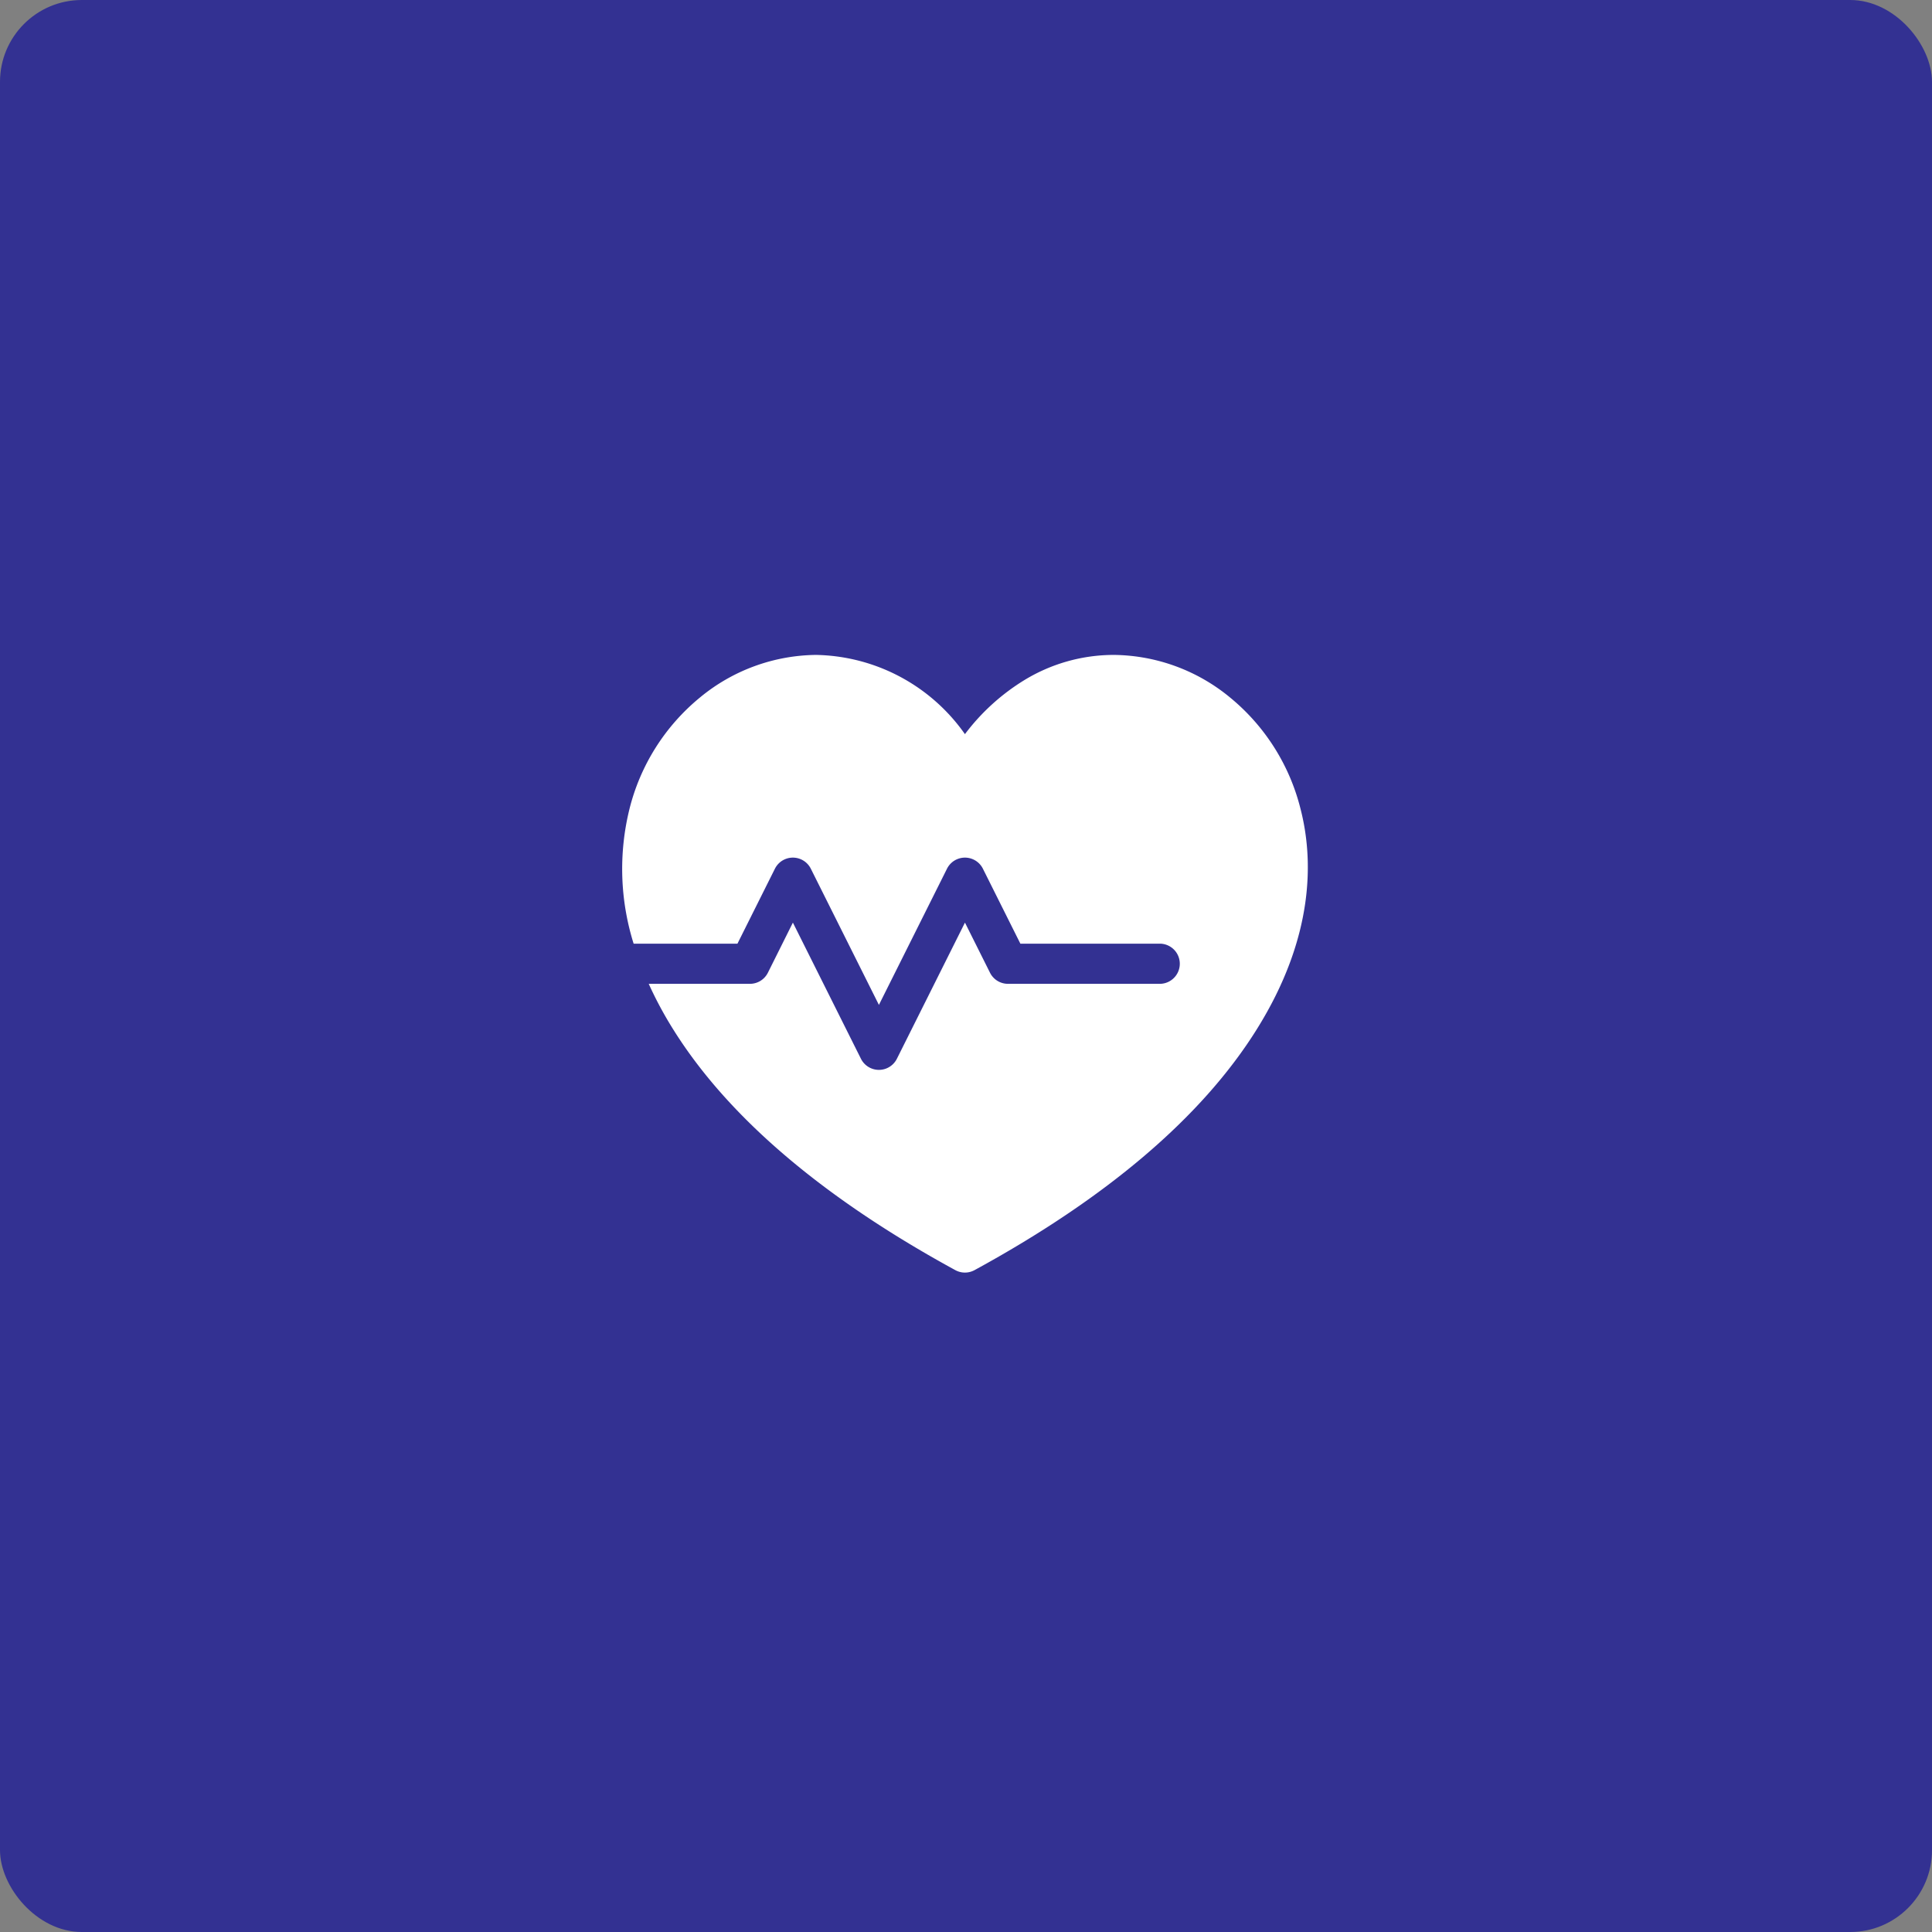
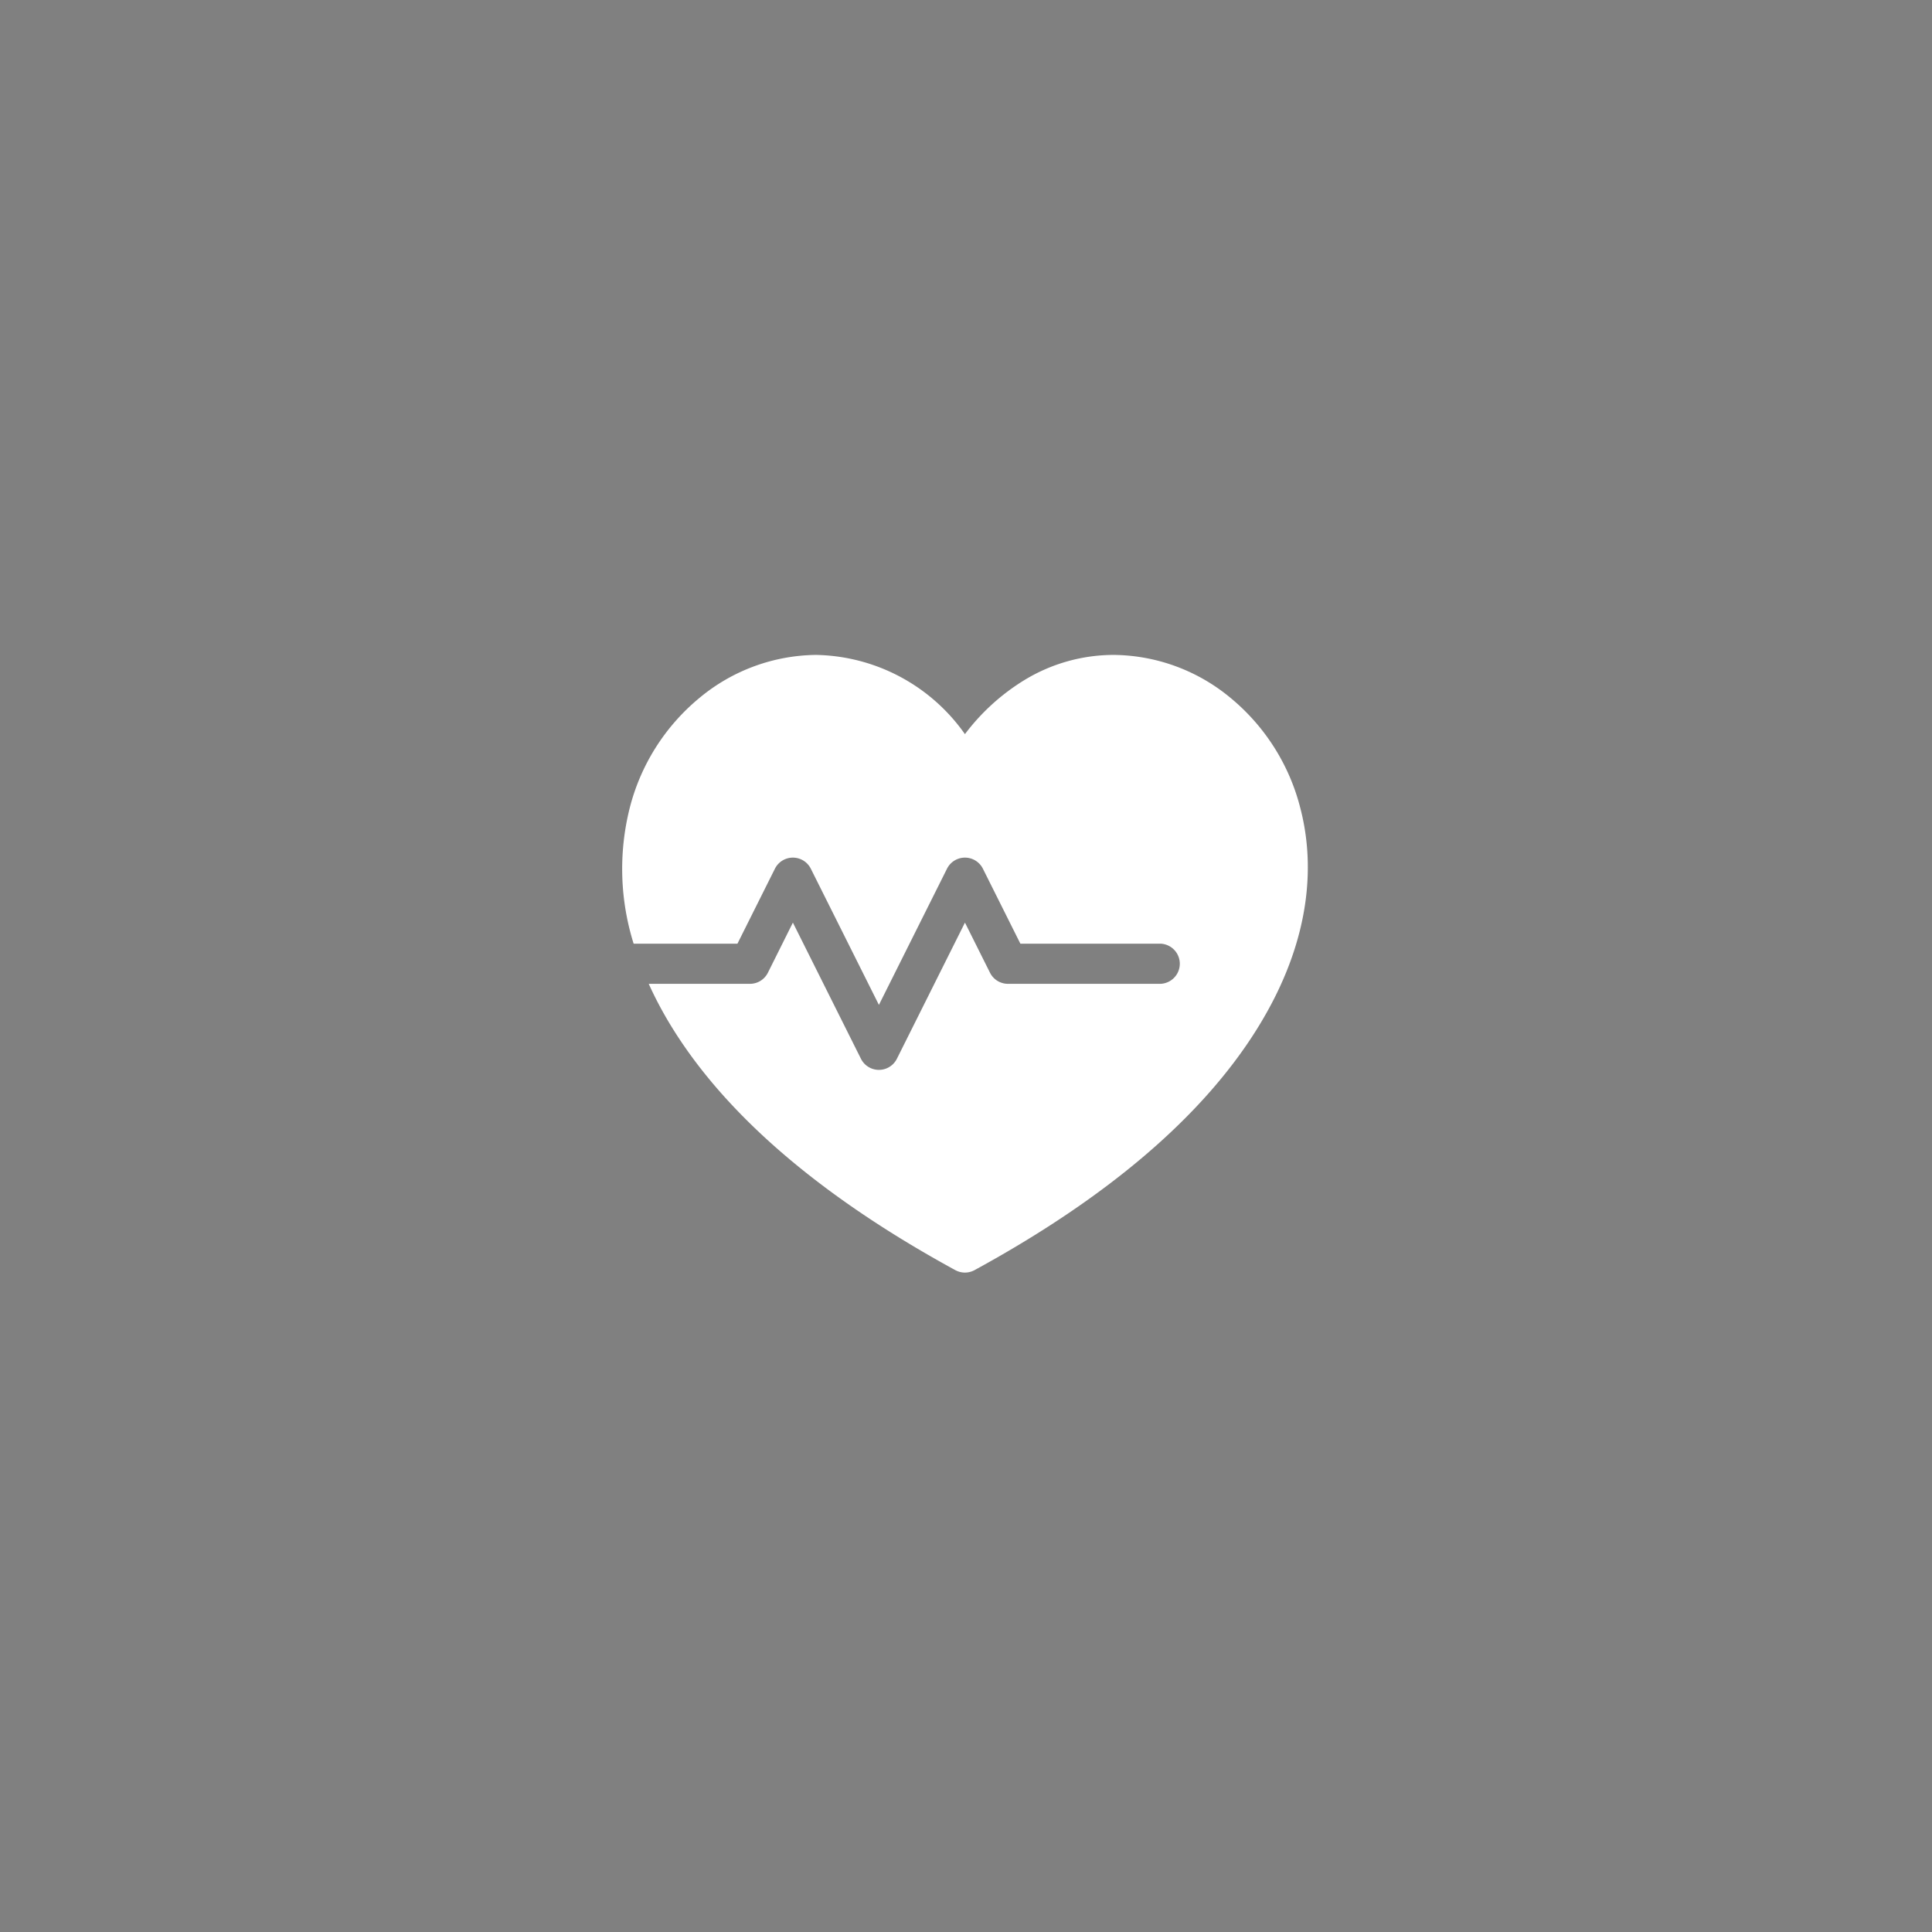
<svg xmlns="http://www.w3.org/2000/svg" width="118" height="118" viewBox="0 0 118 118">
  <rect x="0" y="0" width="118" height="118" fill="#808080" stroke="none" />
  <g id="Group_20" data-name="Group 20" transform="translate(-1021 -3249)">
-     <rect id="Rectangle_3" data-name="Rectangle 3" width="118" height="118" rx="5" transform="translate(1021 3249)" fill="#333192" />
    <path id="heart-attack" d="M41.438,9.929a12.8,12.8,0,0,0-4.3-6.82A11.314,11.314,0,0,0,30.032.5a10.5,10.5,0,0,0-5.483,1.548,13.11,13.11,0,0,0-3.614,3.291A11.362,11.362,0,0,0,11.841.5a11.309,11.309,0,0,0-7.1,2.609,12.8,12.8,0,0,0-4.3,6.82A15.261,15.261,0,0,0,.7,18.136H7.041l2.288-4.577a1.226,1.226,0,0,1,2.194,0l4.158,8.317,4.158-8.317a1.226,1.226,0,0,1,2.194,0l2.288,4.577h8.545a1.227,1.227,0,0,1,0,2.453h-9.3a1.227,1.227,0,0,1-1.1-.678l-1.53-3.061-4.158,8.317a1.227,1.227,0,0,1-2.194,0L10.427,16.85,8.9,19.911a1.227,1.227,0,0,1-1.1.678H1.622a23.421,23.421,0,0,0,1.519,2.82c3.339,5.326,9.128,10.26,17.206,14.666a1.227,1.227,0,0,0,1.175,0c8.08-4.407,13.871-9.341,17.211-14.666C42.342,17.656,42.2,12.9,41.438,9.929Zm0,0" transform="translate(1059 3288.5)" fill="#fff" />
  </g>
</svg>